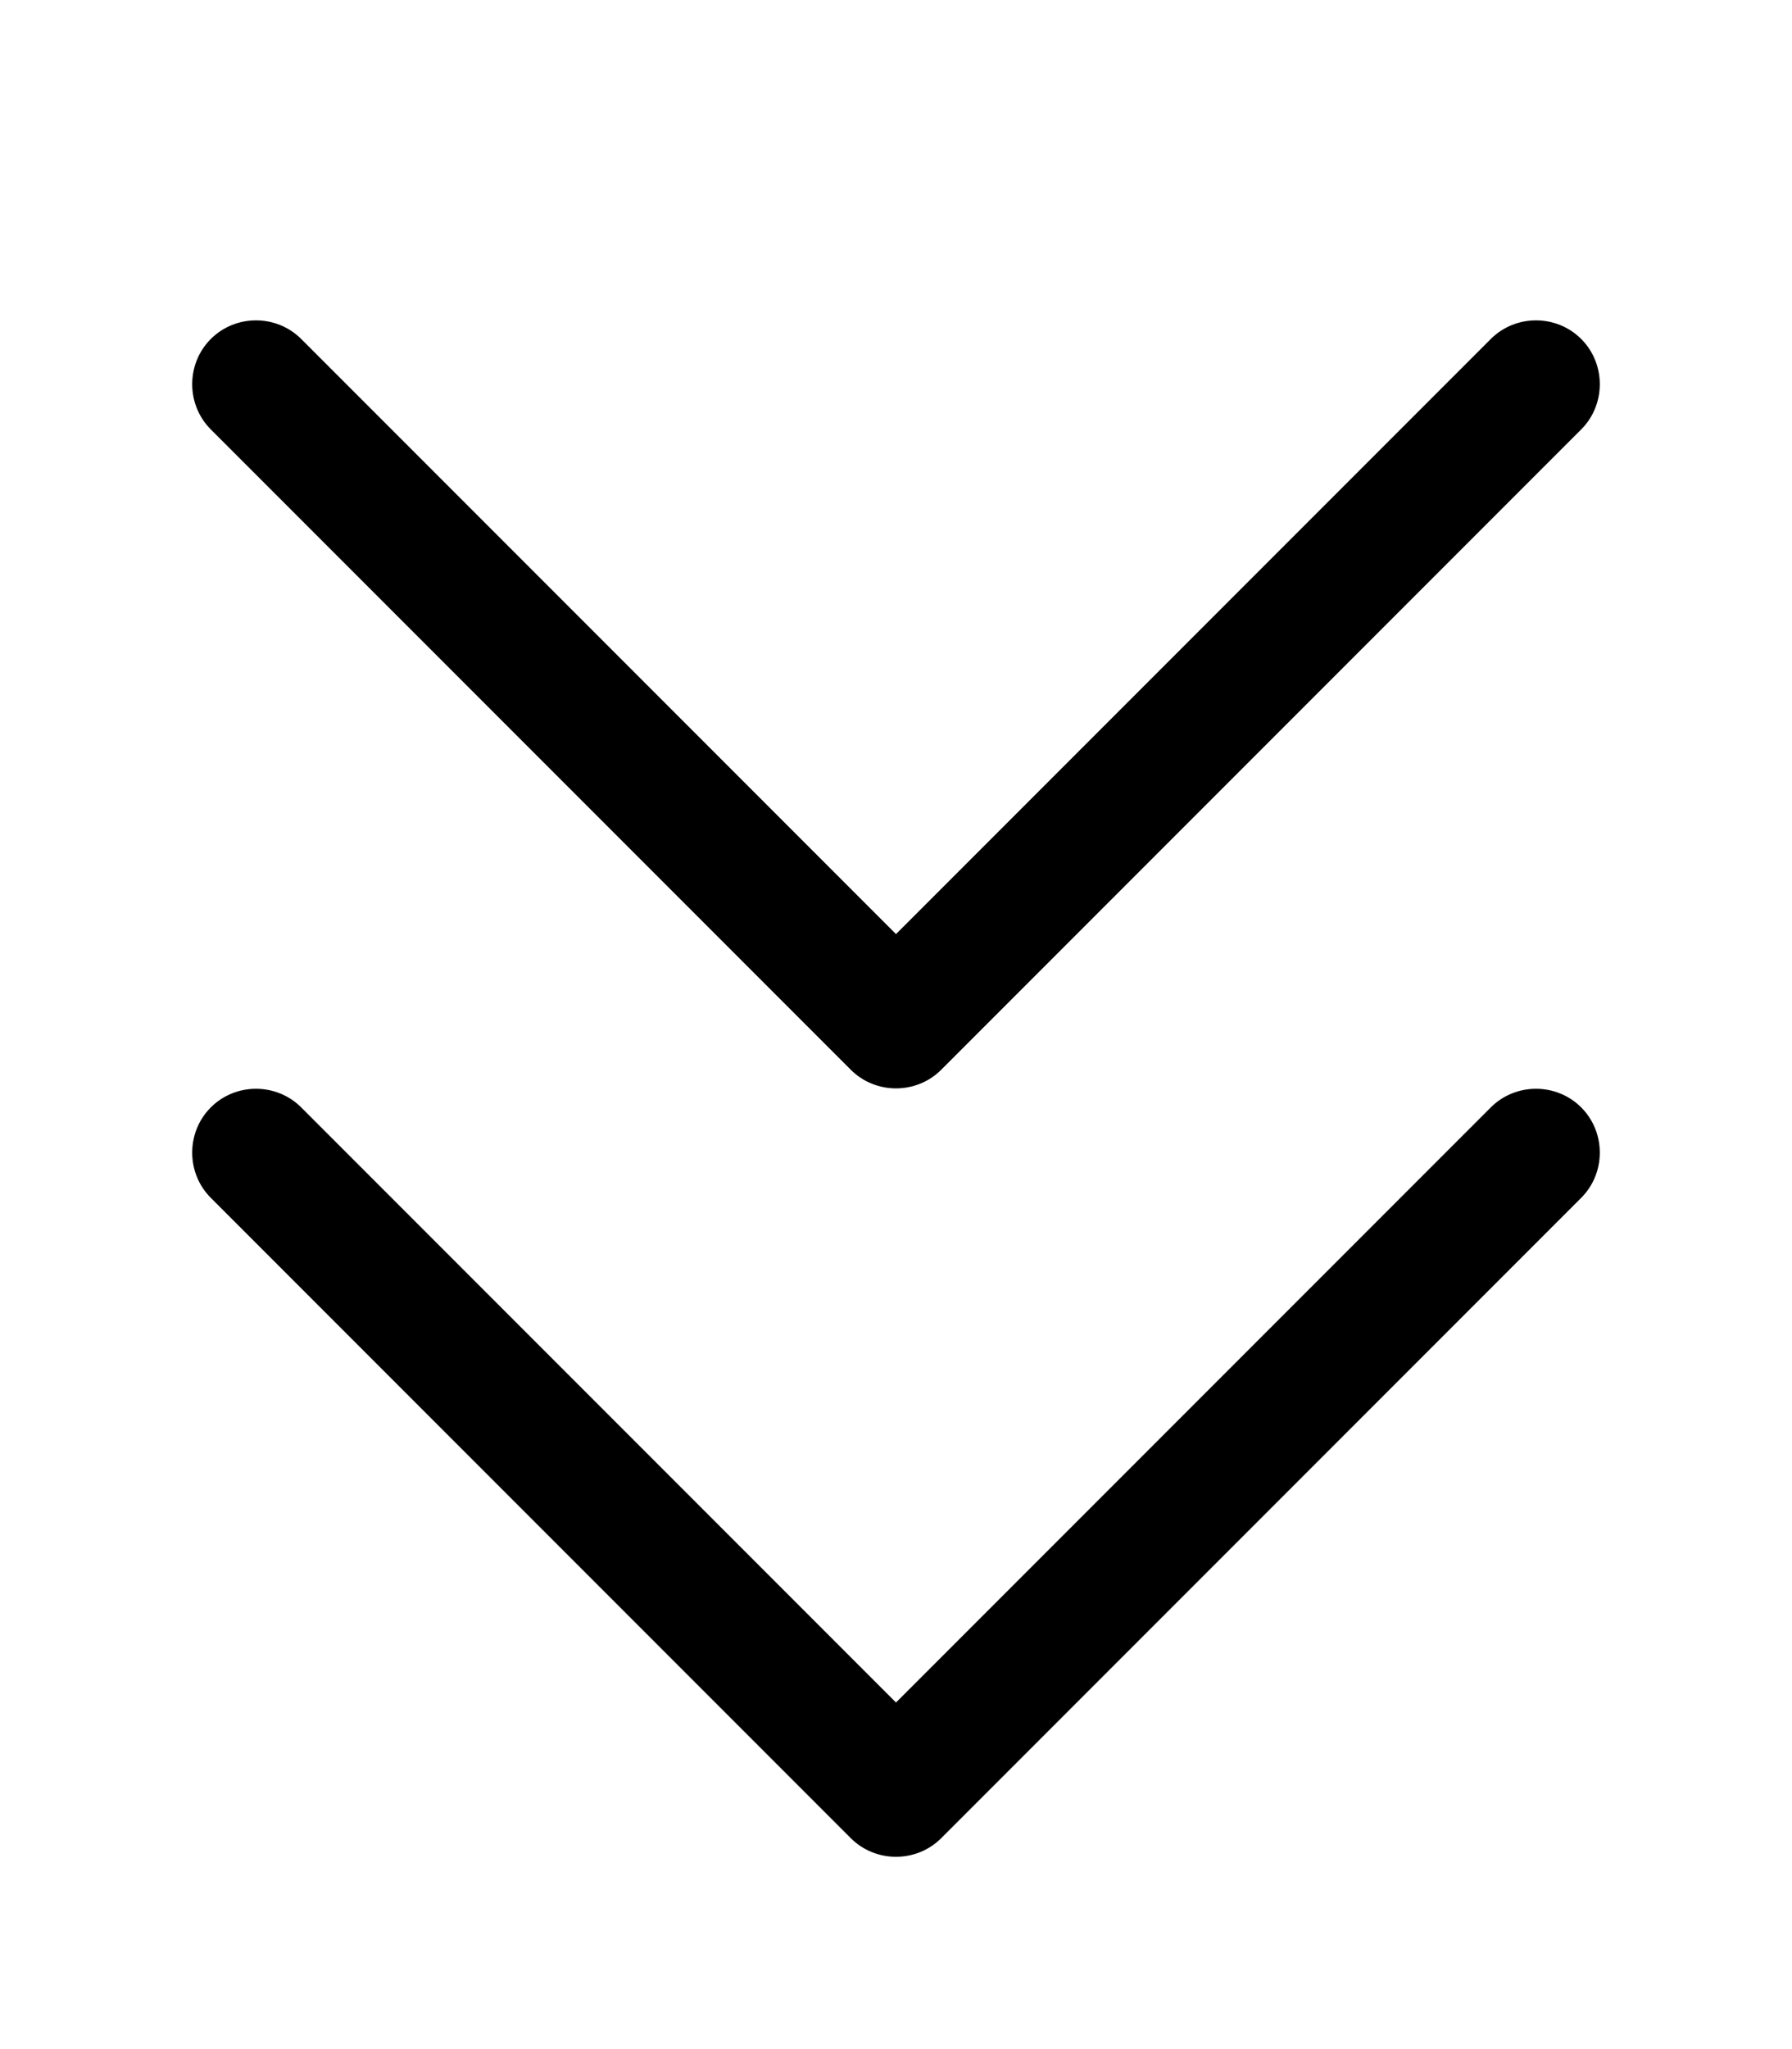
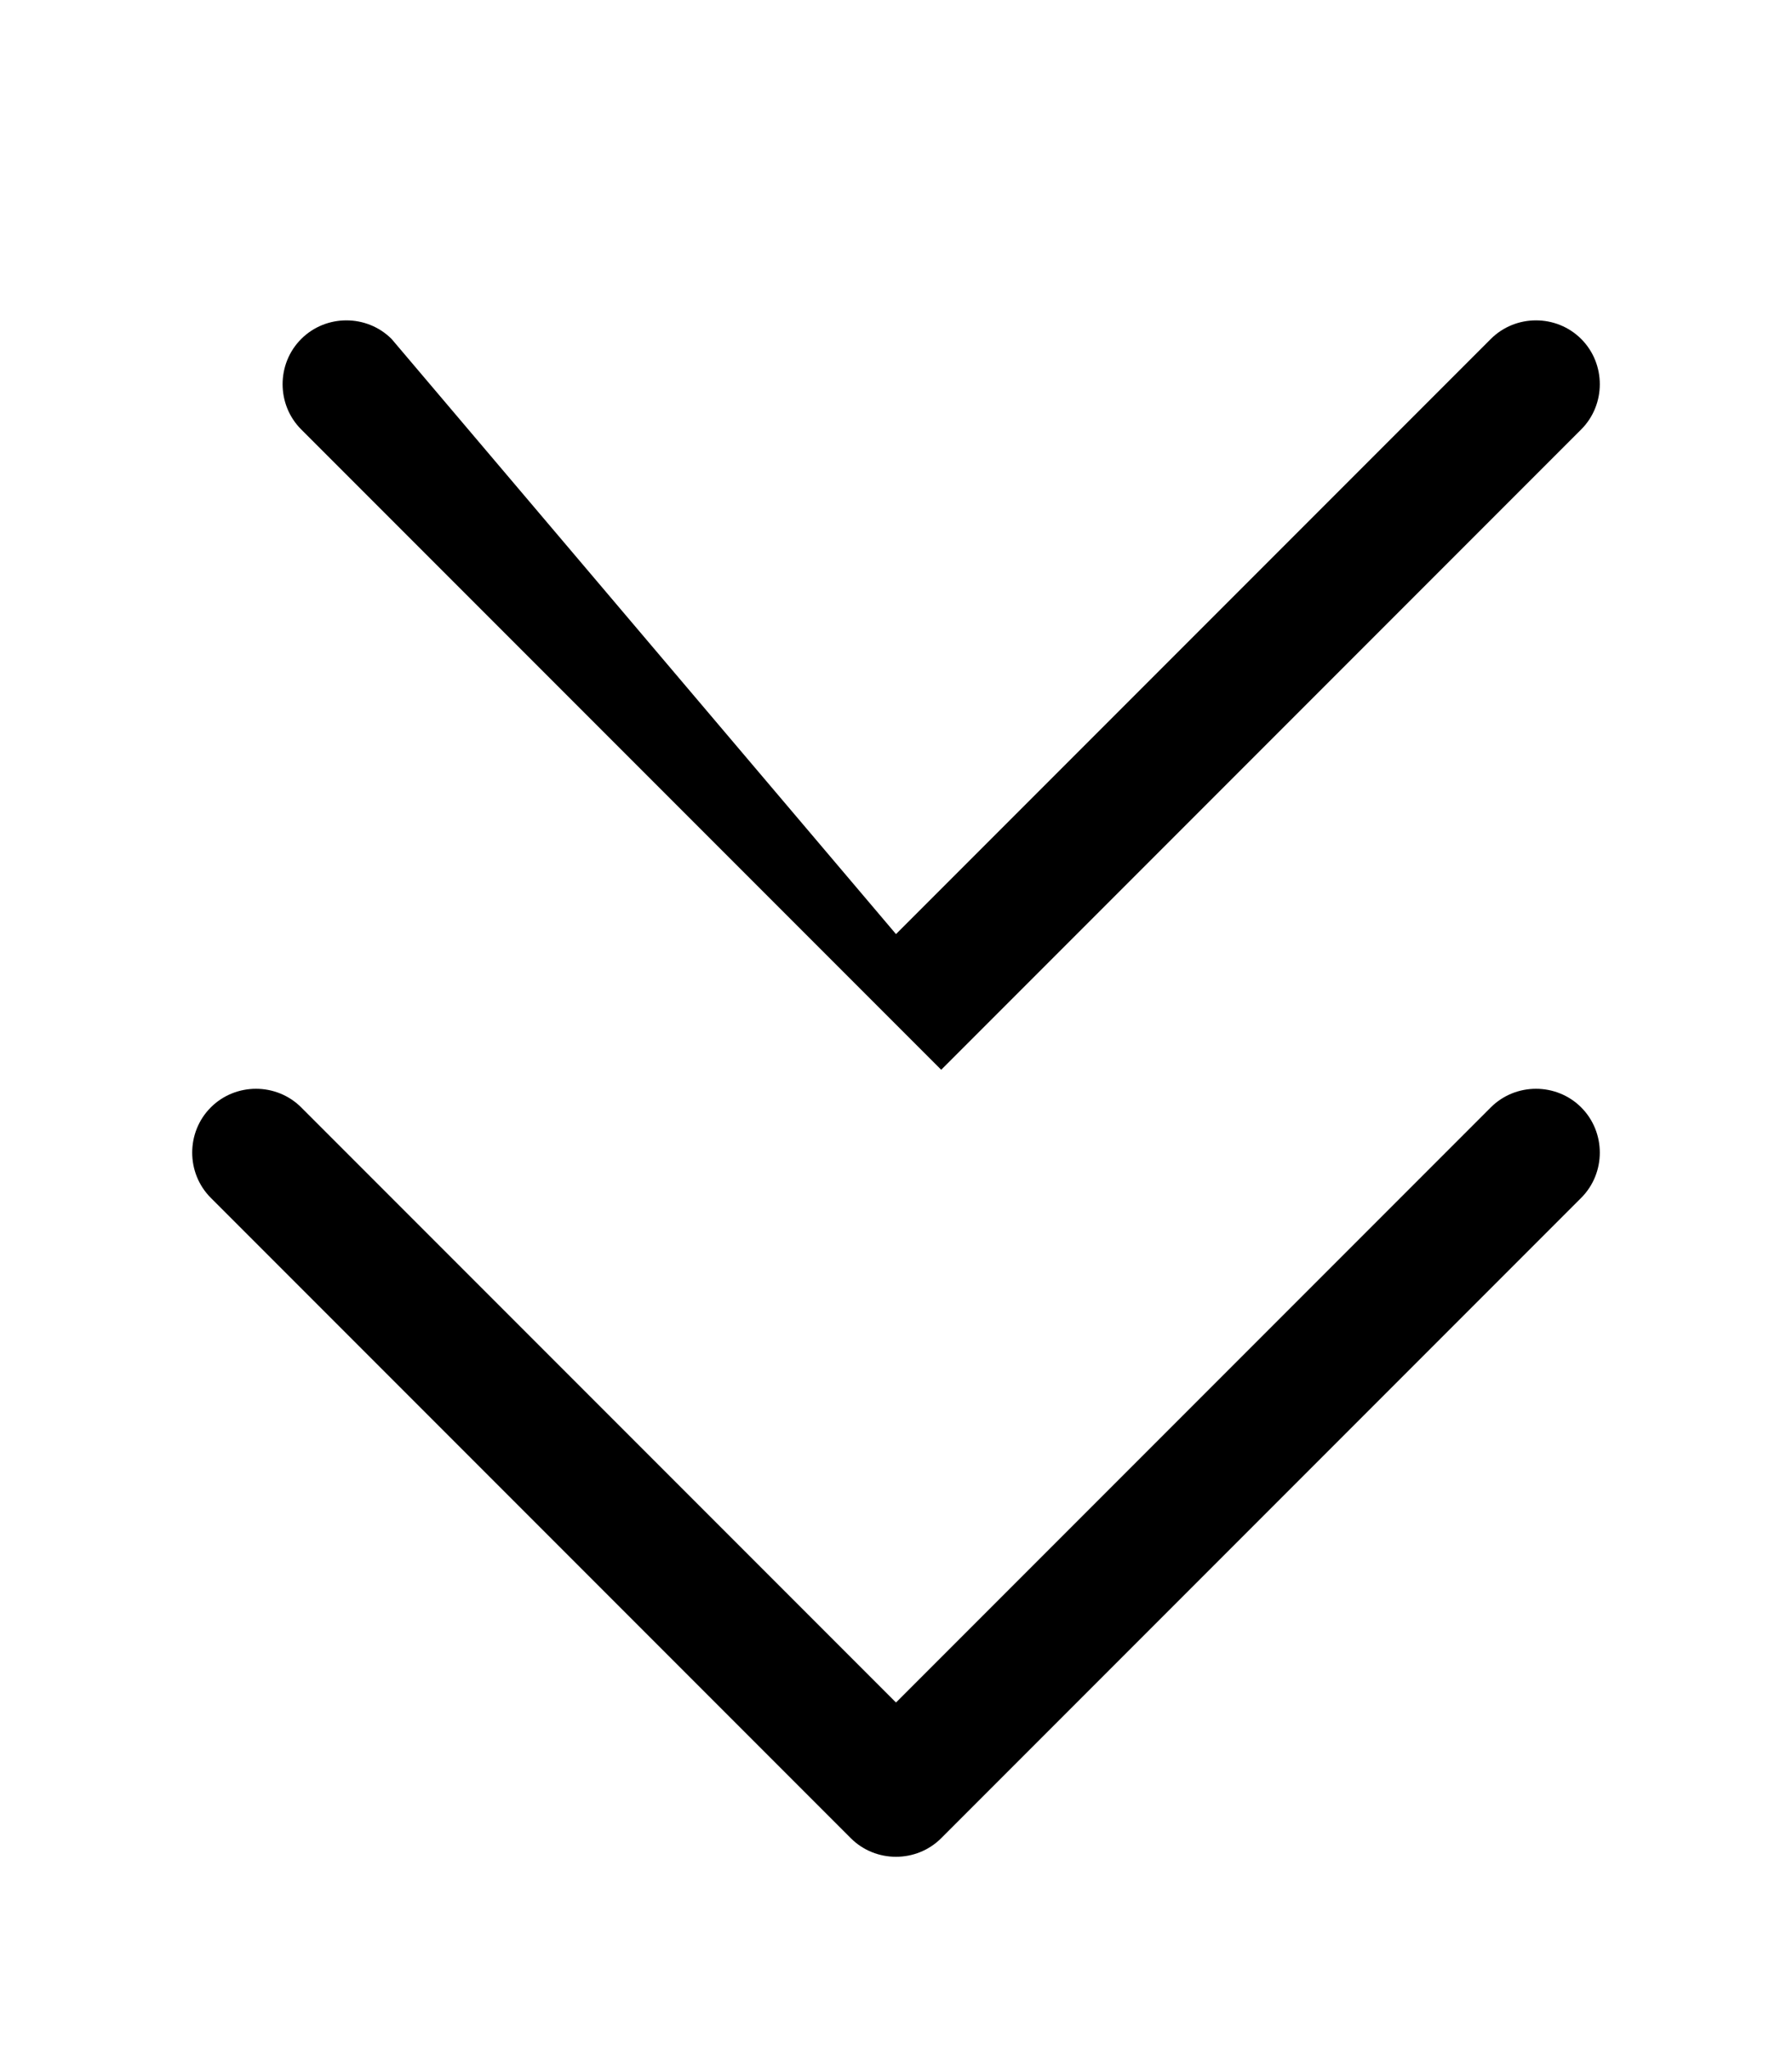
<svg xmlns="http://www.w3.org/2000/svg" viewBox="0 0 448 512">
-   <path d="M235.3 459.3c-6.2 6.2-16.4 6.2-22.6 0l-160-160c-6.2-6.2-6.2-16.4 0-22.6s16.4-6.2 22.6 0L224 425.4 372.7 276.7c6.2-6.2 16.4-6.2 22.6 0s6.2 16.4 0 22.6l-160 160zm160-352l-160 160c-6.2 6.2-16.4 6.2-22.6 0l-160-160c-6.2-6.2-6.2-16.4 0-22.6s16.4-6.2 22.6 0L224 233.4 372.7 84.7c6.2-6.2 16.4-6.2 22.6 0s6.2 16.4 0 22.6z" />
+   <path d="M235.3 459.3c-6.2 6.2-16.4 6.2-22.6 0l-160-160c-6.2-6.2-6.2-16.4 0-22.6s16.4-6.2 22.6 0L224 425.4 372.7 276.7c6.2-6.2 16.4-6.2 22.6 0s6.2 16.4 0 22.6l-160 160zm160-352l-160 160l-160-160c-6.2-6.2-6.2-16.4 0-22.6s16.4-6.2 22.6 0L224 233.4 372.7 84.7c6.2-6.2 16.4-6.2 22.6 0s6.2 16.4 0 22.6z" />
</svg>